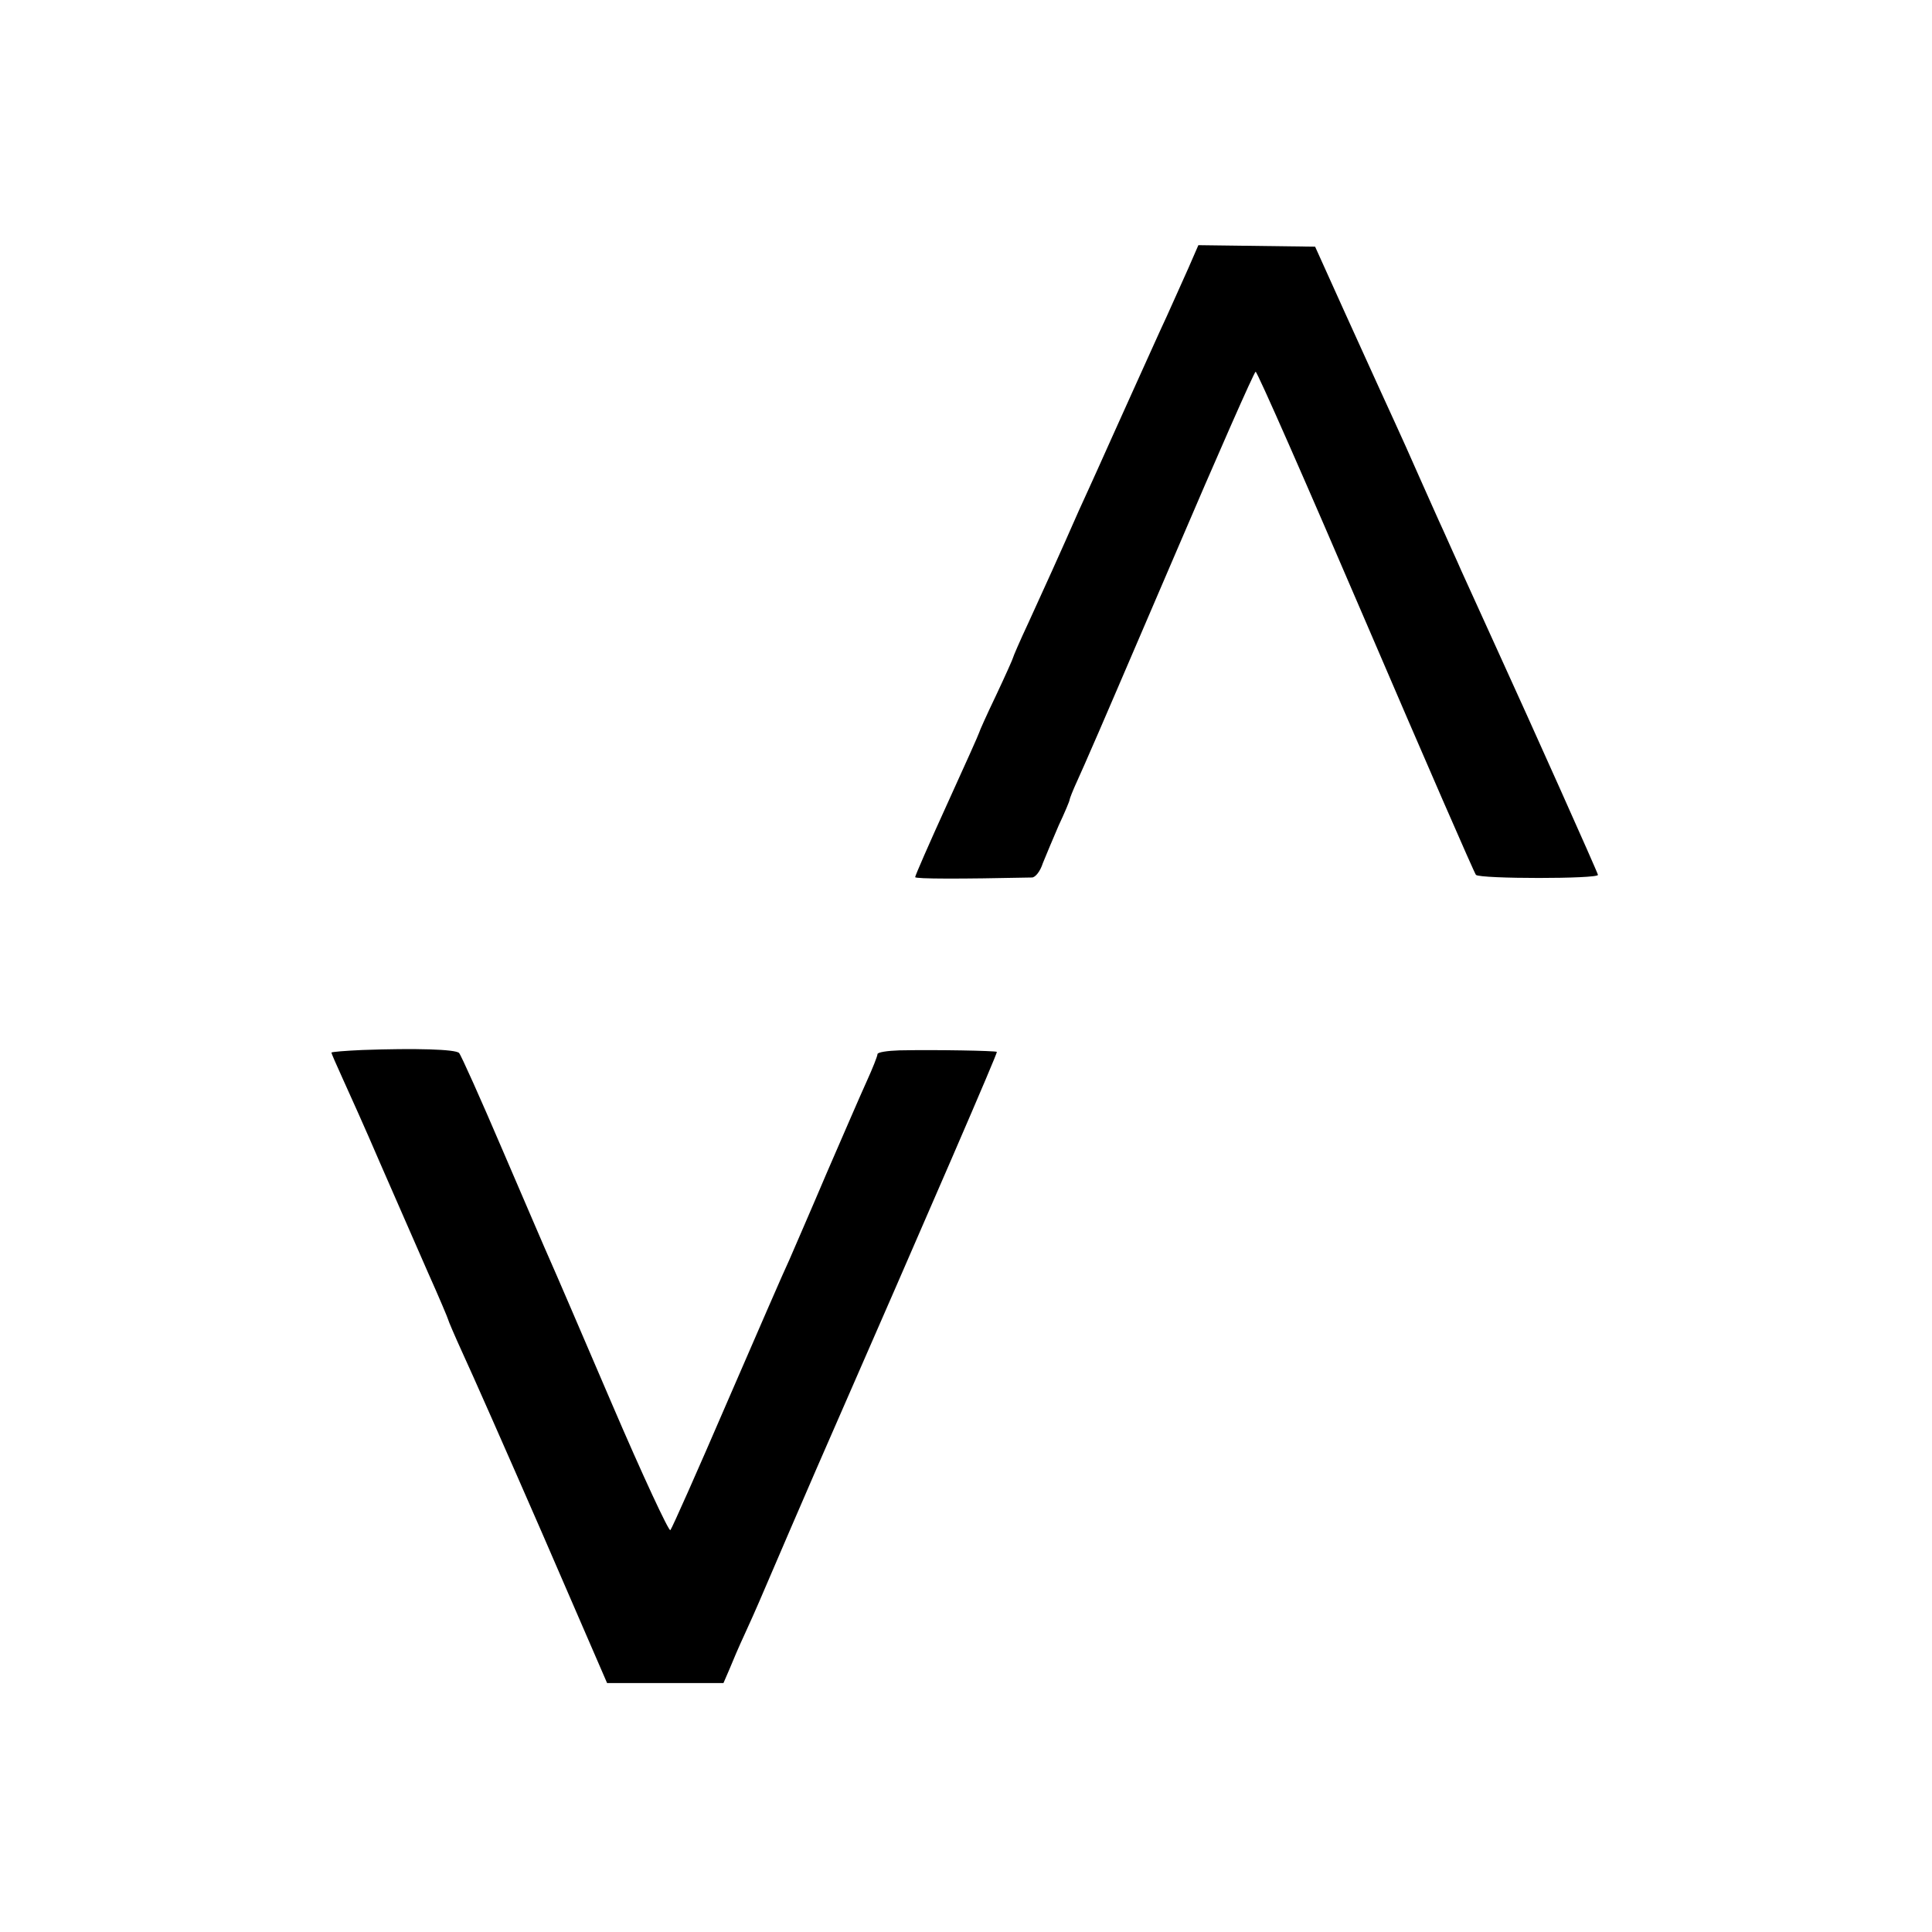
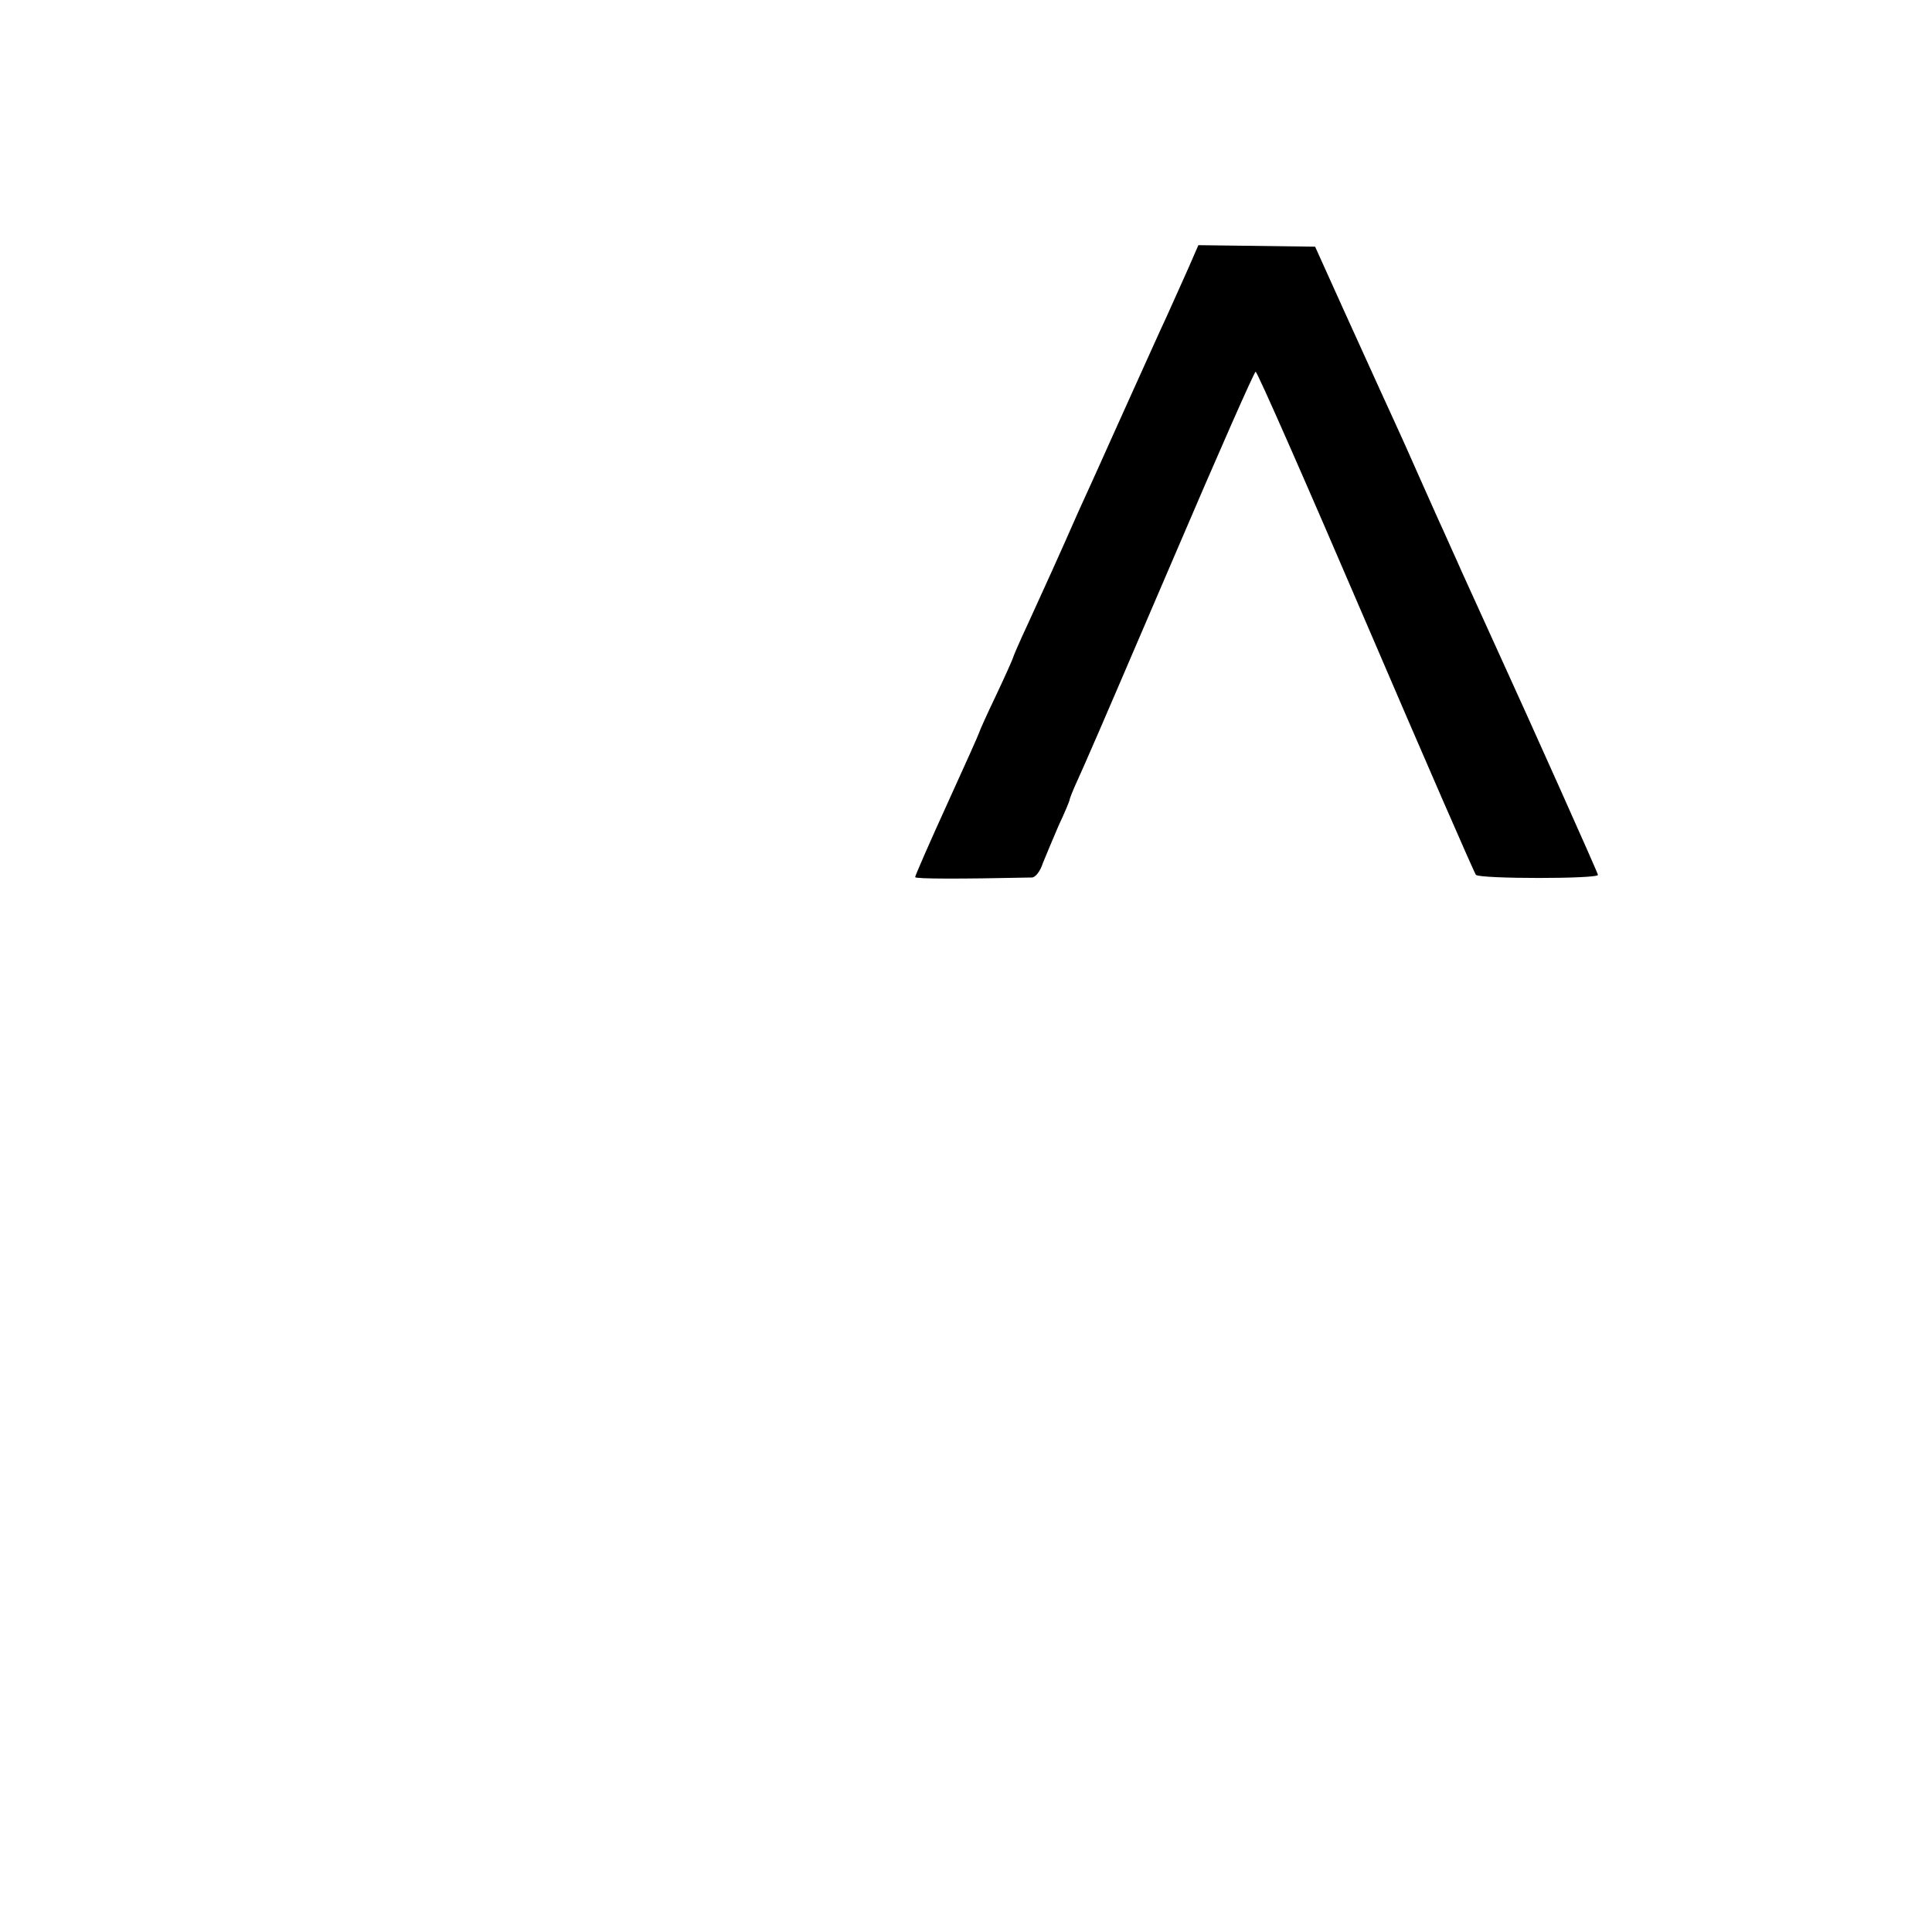
<svg xmlns="http://www.w3.org/2000/svg" version="1.0" width="513pt" height="513pt" viewBox="0 0 513 513" preserveAspectRatio="xMidYMid meet">
  <g transform="translate(0,513) scale(0.1,-0.1)" fill="#000000" stroke="none">
-     <path d="M3155 4417 c-15 -34 -41 -91 -57 -127 -17 -36 -58 -128 -93 -205 -35 -77 -75 -167 -90 -200 -15 -33 -37 -82 -50 -110 -50 -114 -96 -215 -134 -298 -23 -49 -41 -91 -41 -93 0 -2 -20 -47 -45 -100 -25 -52 -45 -97 -45 -99 0 -2 -38 -87 -85 -190 -47 -103 -85 -190 -85 -194 0 -5 121 -5 310 -1 9 0 22 16 29 38 8 20 27 65 42 100 16 34 29 65 29 68 0 3 9 26 21 52 12 26 27 61 34 77 8 17 108 250 223 518 115 269 212 489 216 490 4 1 135 -297 292 -663 157 -366 289 -669 293 -673 11 -11 326 -11 324 0 -1 7 -182 411 -263 588 -24 52 -61 135 -100 220 -12 28 -34 75 -47 105 -14 30 -43 96 -65 145 -22 50 -51 115 -65 145 -30 66 -31 67 -132 290 l-79 175 -155 2 -155 2 -27 -62z" />
-     <path d="M963 2342 c-46 -2 -83 -5 -83 -7 0 -2 13 -32 29 -67 16 -35 62 -137 101 -228 40 -91 96 -220 126 -288 30 -67 54 -124 54 -126 0 -2 17 -42 38 -88 21 -45 117 -262 212 -480 l172 -397 155 0 154 0 16 37 c8 20 26 62 40 92 14 30 31 69 38 85 59 138 111 258 153 355 319 729 481 1104 479 1107 -4 3 -160 6 -259 4 -32 -1 -58 -5 -58 -10 0 -5 -13 -38 -29 -73 -16 -35 -63 -144 -106 -243 -42 -99 -87 -202 -99 -230 -13 -27 -87 -198 -166 -380 -78 -181 -146 -334 -150 -338 -4 -4 -74 146 -155 335 -81 189 -155 361 -165 383 -10 22 -66 153 -125 290 -59 138 -111 254 -116 259 -9 10 -116 13 -256 8z" />
+     <path d="M3155 4417 c-15 -34 -41 -91 -57 -127 -17 -36 -58 -128 -93 -205 -35 -77 -75 -167 -90 -200 -15 -33 -37 -82 -50 -110 -50 -114 -96 -215 -134 -298 -23 -49 -41 -91 -41 -93 0 -2 -20 -47 -45 -100 -25 -52 -45 -97 -45 -99 0 -2 -38 -87 -85 -190 -47 -103 -85 -190 -85 -194 0 -5 121 -5 310 -1 9 0 22 16 29 38 8 20 27 65 42 100 16 34 29 65 29 68 0 3 9 26 21 52 12 26 27 61 34 77 8 17 108 250 223 518 115 269 212 489 216 490 4 1 135 -297 292 -663 157 -366 289 -669 293 -673 11 -11 326 -11 324 0 -1 7 -182 411 -263 588 -24 52 -61 135 -100 220 -12 28 -34 75 -47 105 -14 30 -43 96 -65 145 -22 50 -51 115 -65 145 -30 66 -31 67 -132 290 l-79 175 -155 2 -155 2 -27 -62" />
  </g>
</svg>